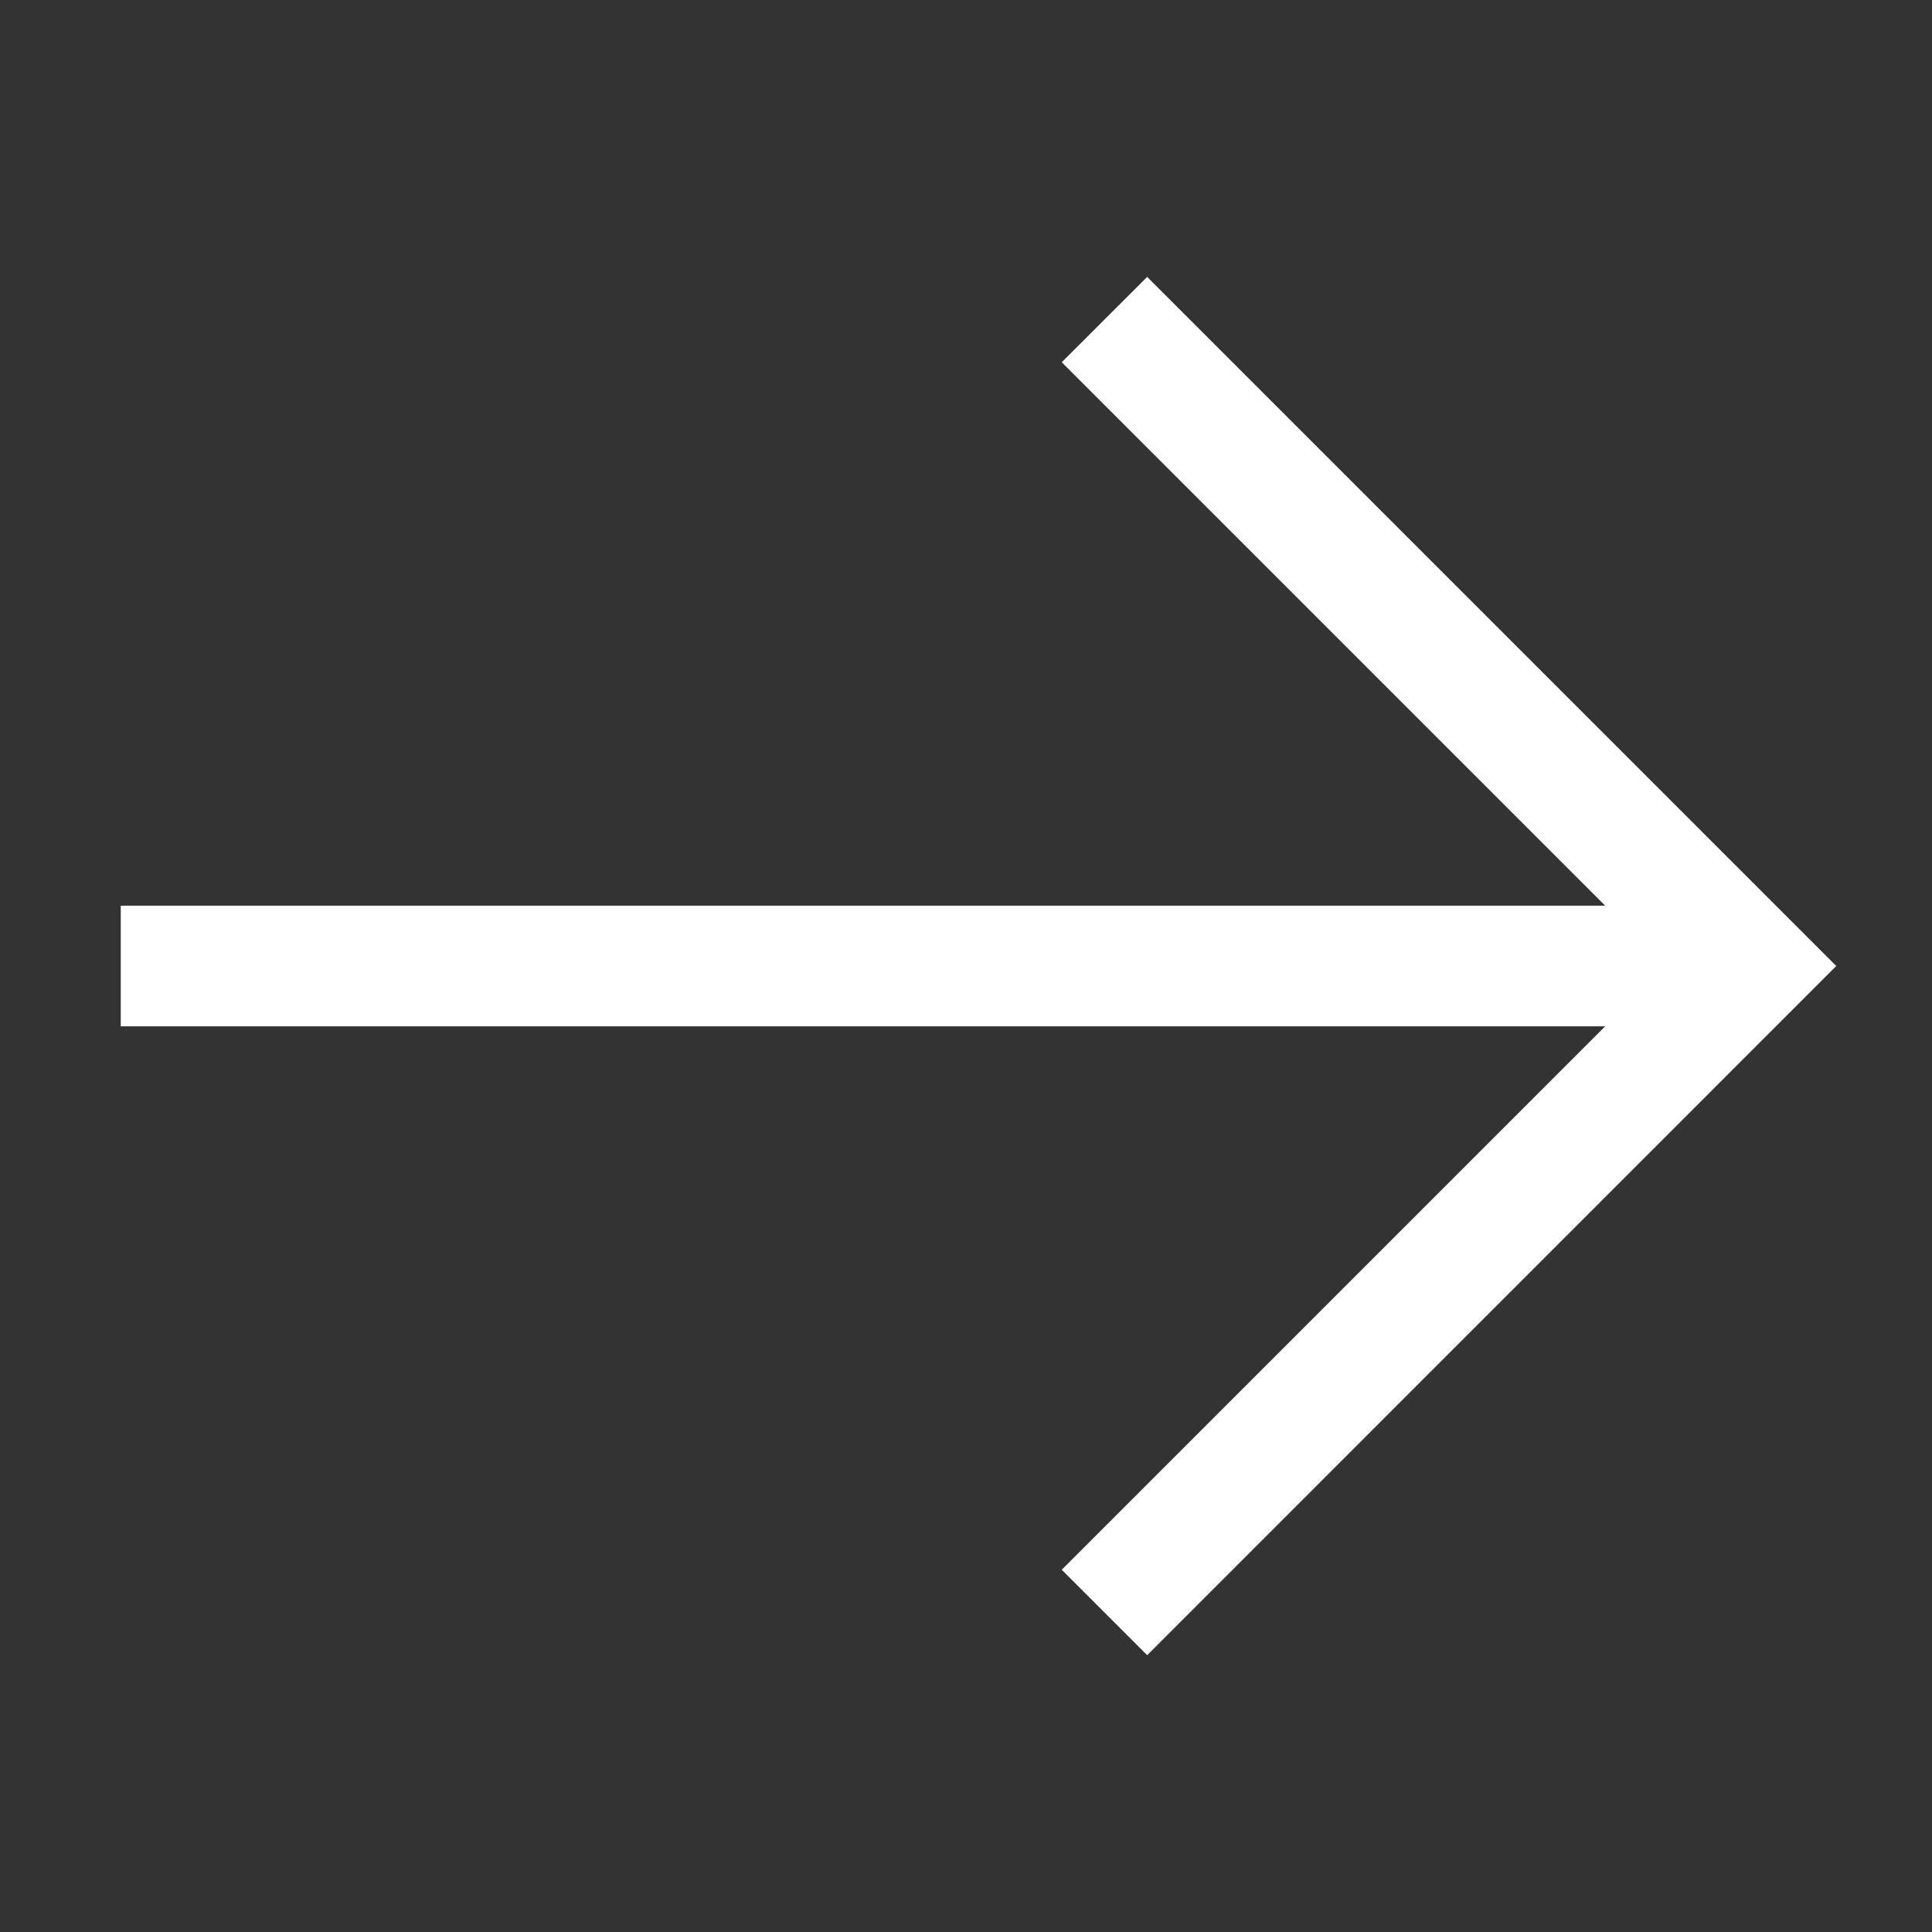
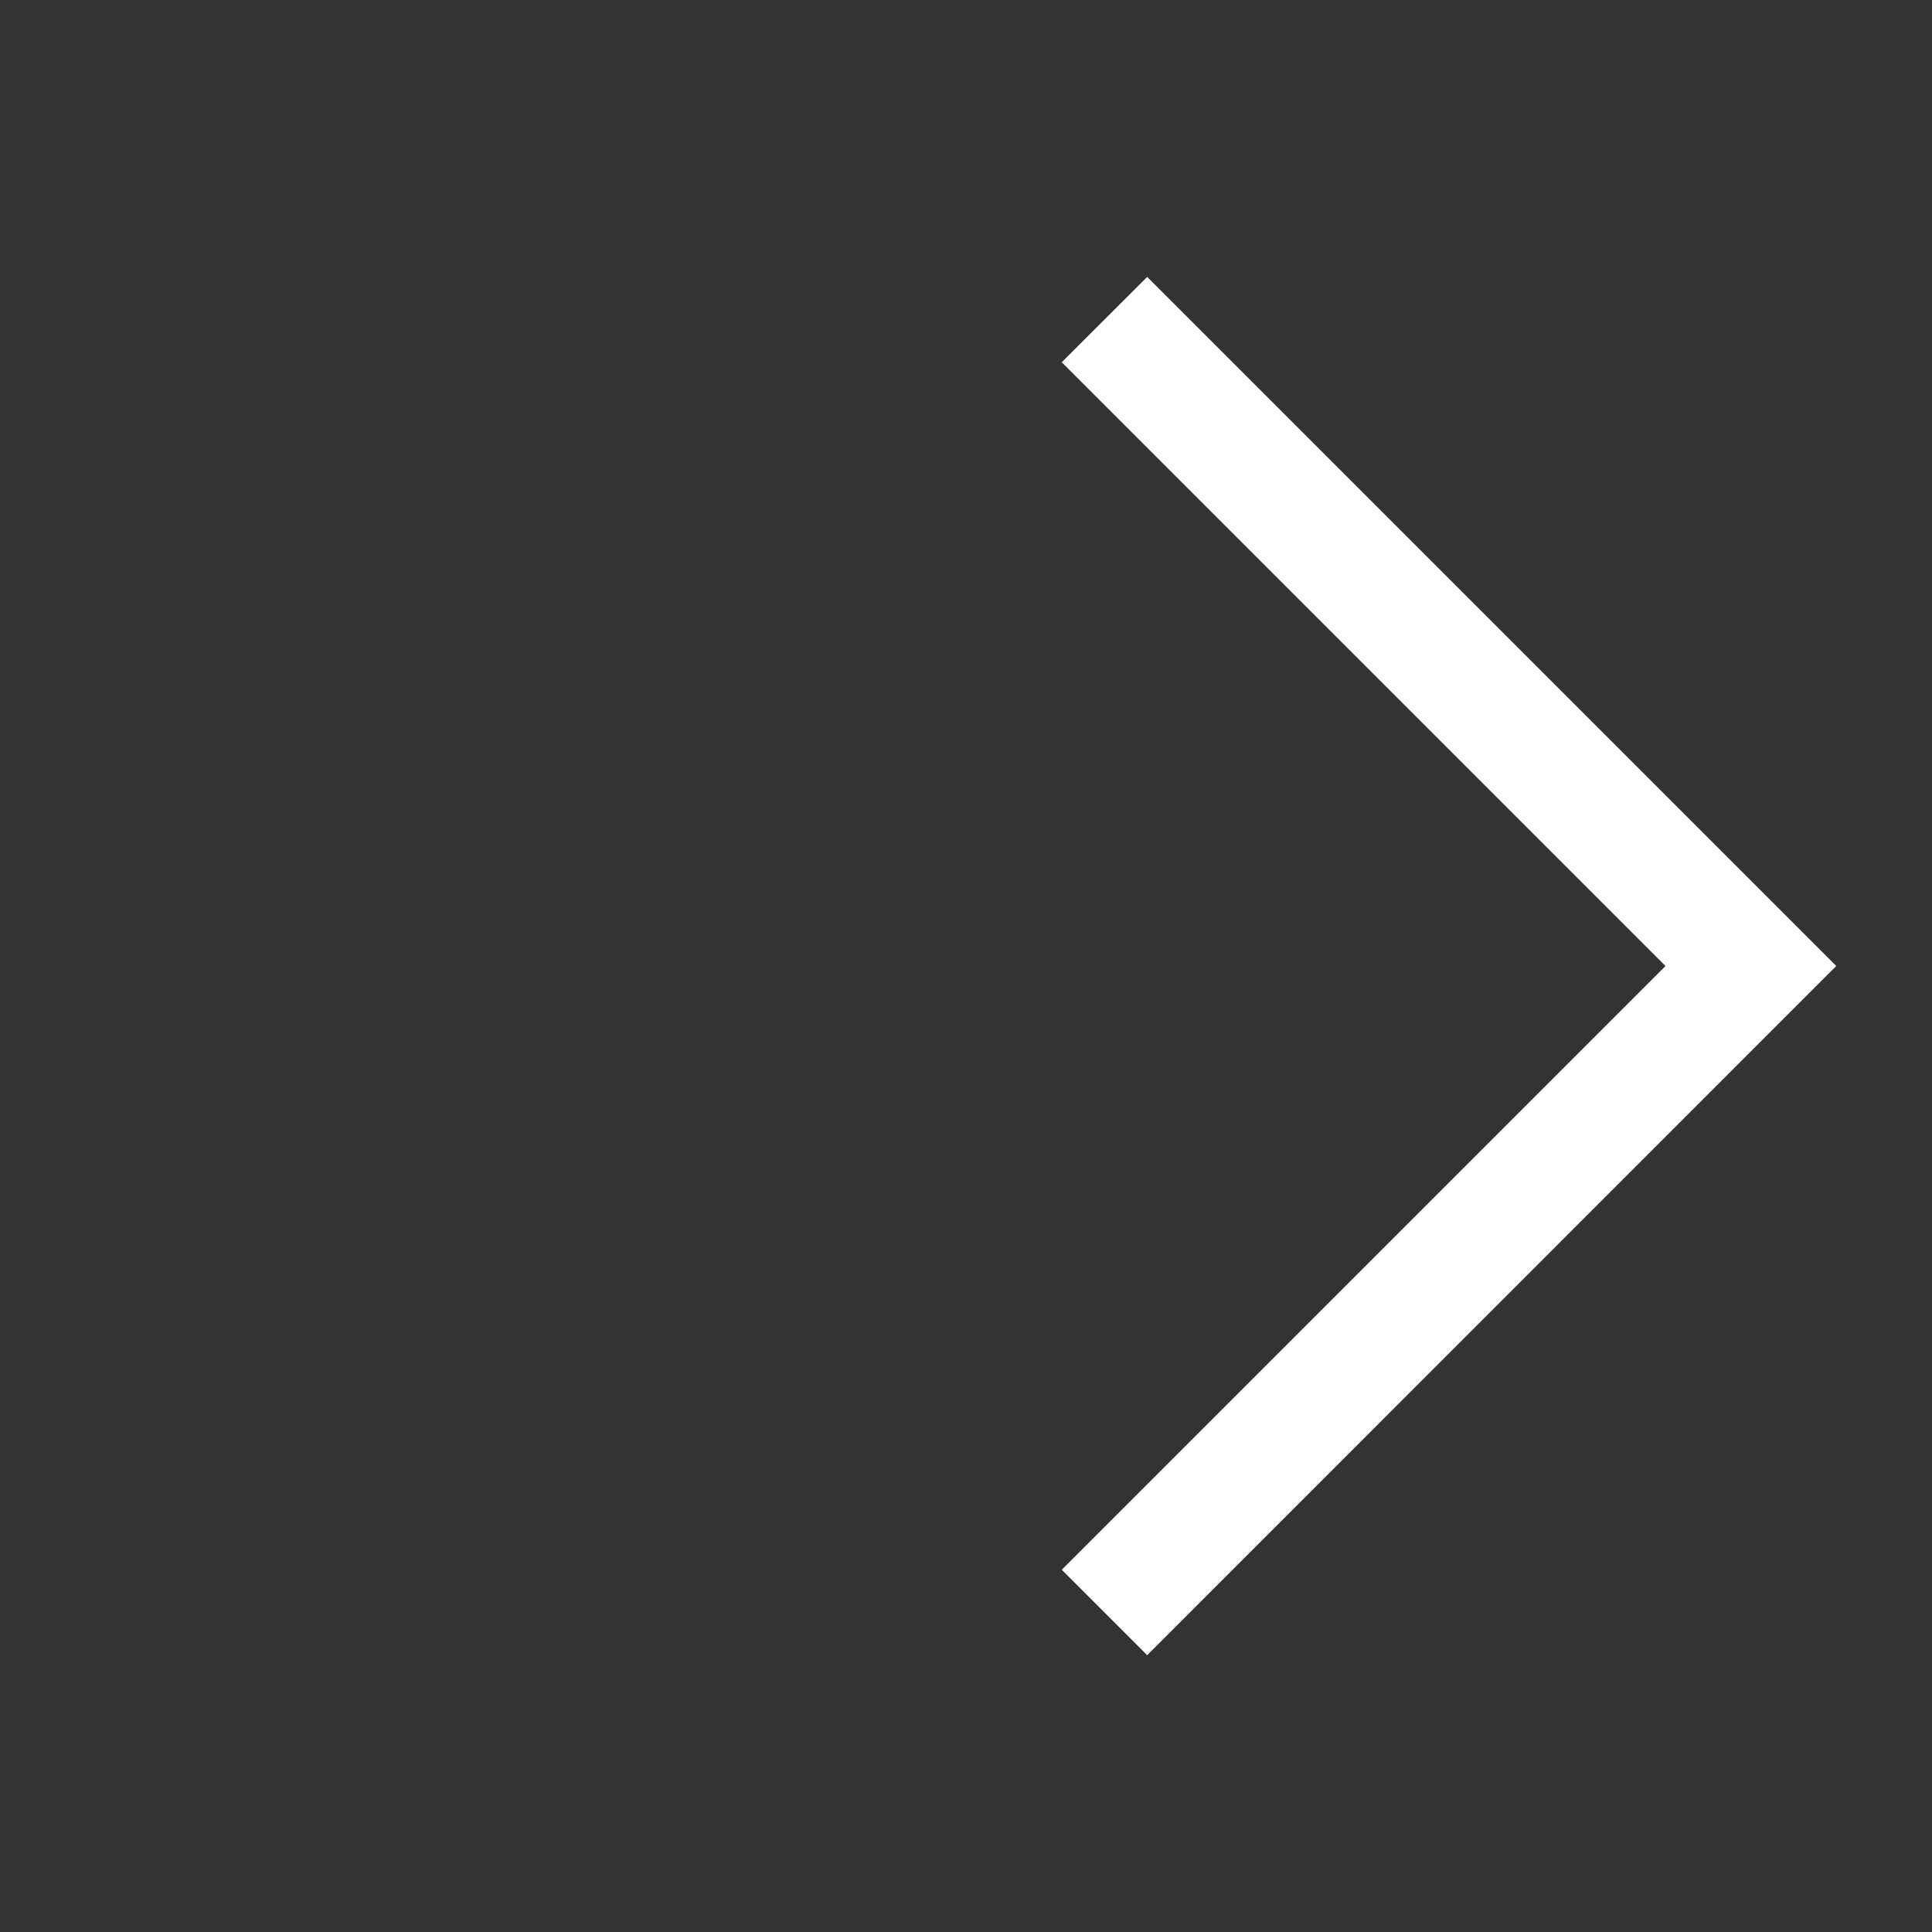
<svg xmlns="http://www.w3.org/2000/svg" width="18" height="18" viewBox="0 0 18 18" fill="none">
  <rect x="0" y="0" width="18" height="18" fill="#333333" stroke="none" />
  <g id="arrow-right 2">
    <g id="Group">
-       <path id="Vector" fill-rule="evenodd" clip-rule="evenodd" d="M1.125 8.438H16.312V9.562H1.125V8.438Z" fill="white" />
      <path id="Vector_2" fill-rule="evenodd" clip-rule="evenodd" d="M9.892 3.375L15.517 9L9.892 14.625L10.688 15.421L17.108 9L10.688 2.58L9.892 3.375Z" fill="white" />
    </g>
  </g>
</svg>